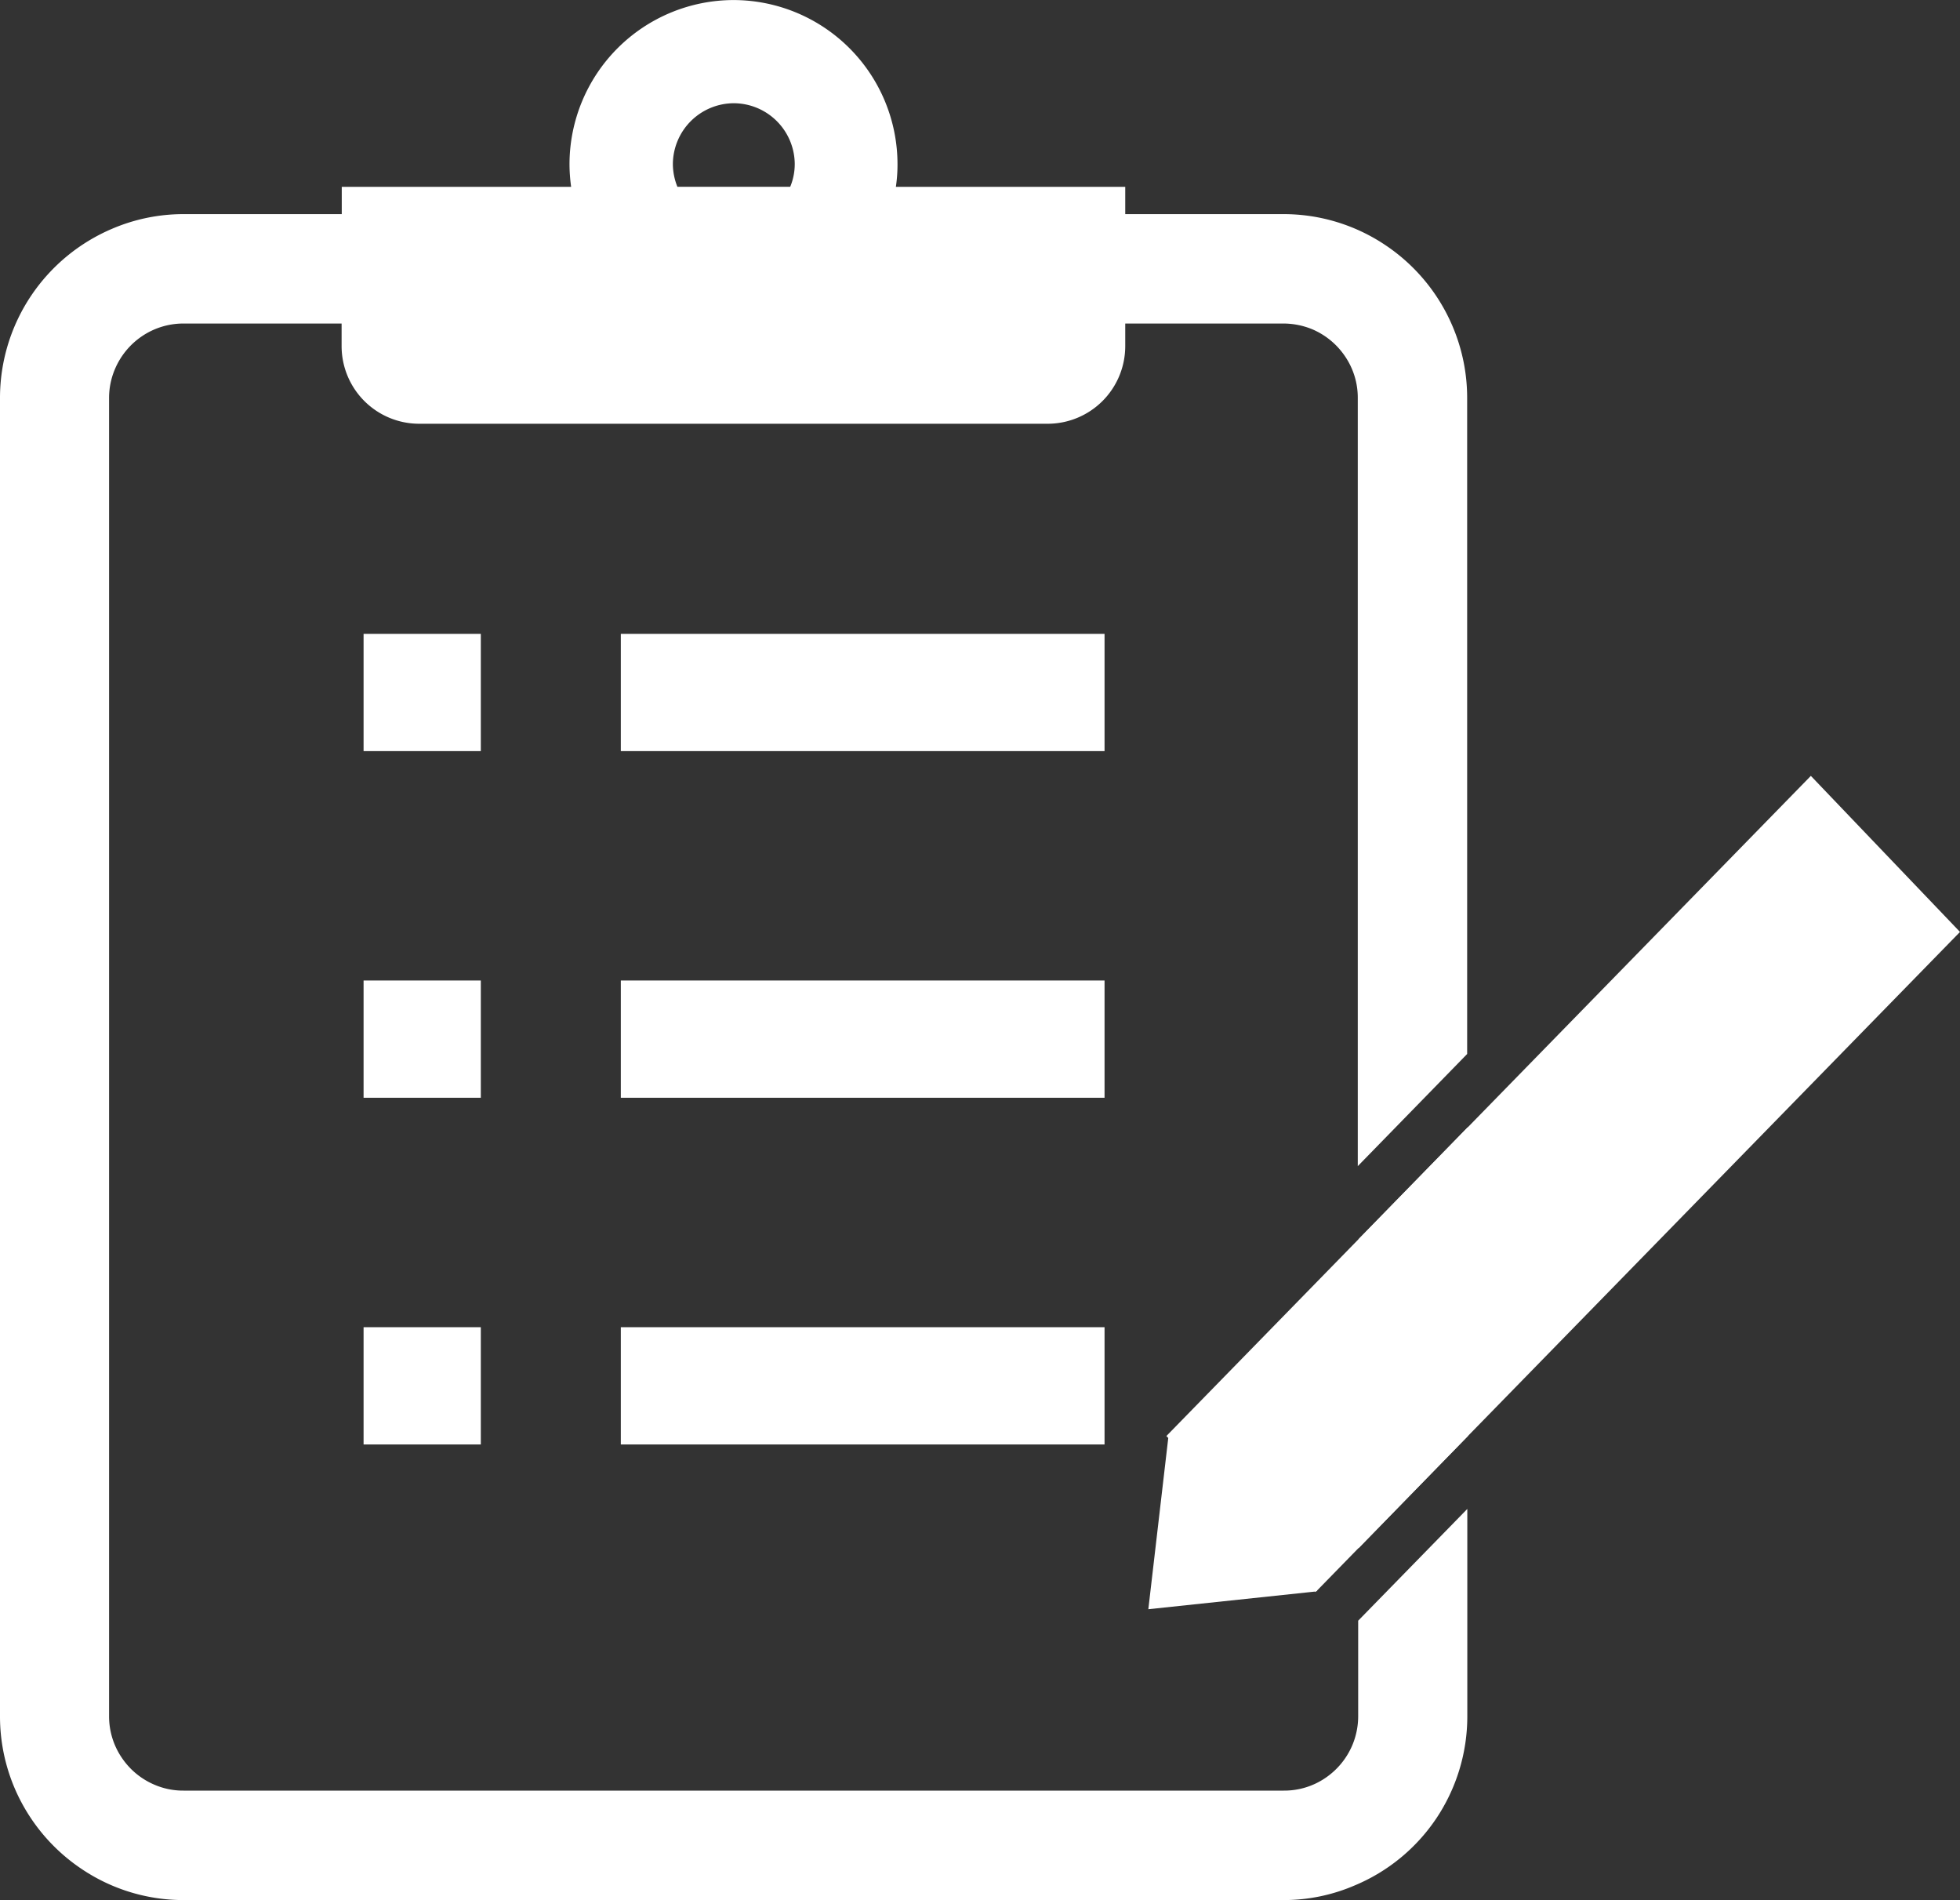
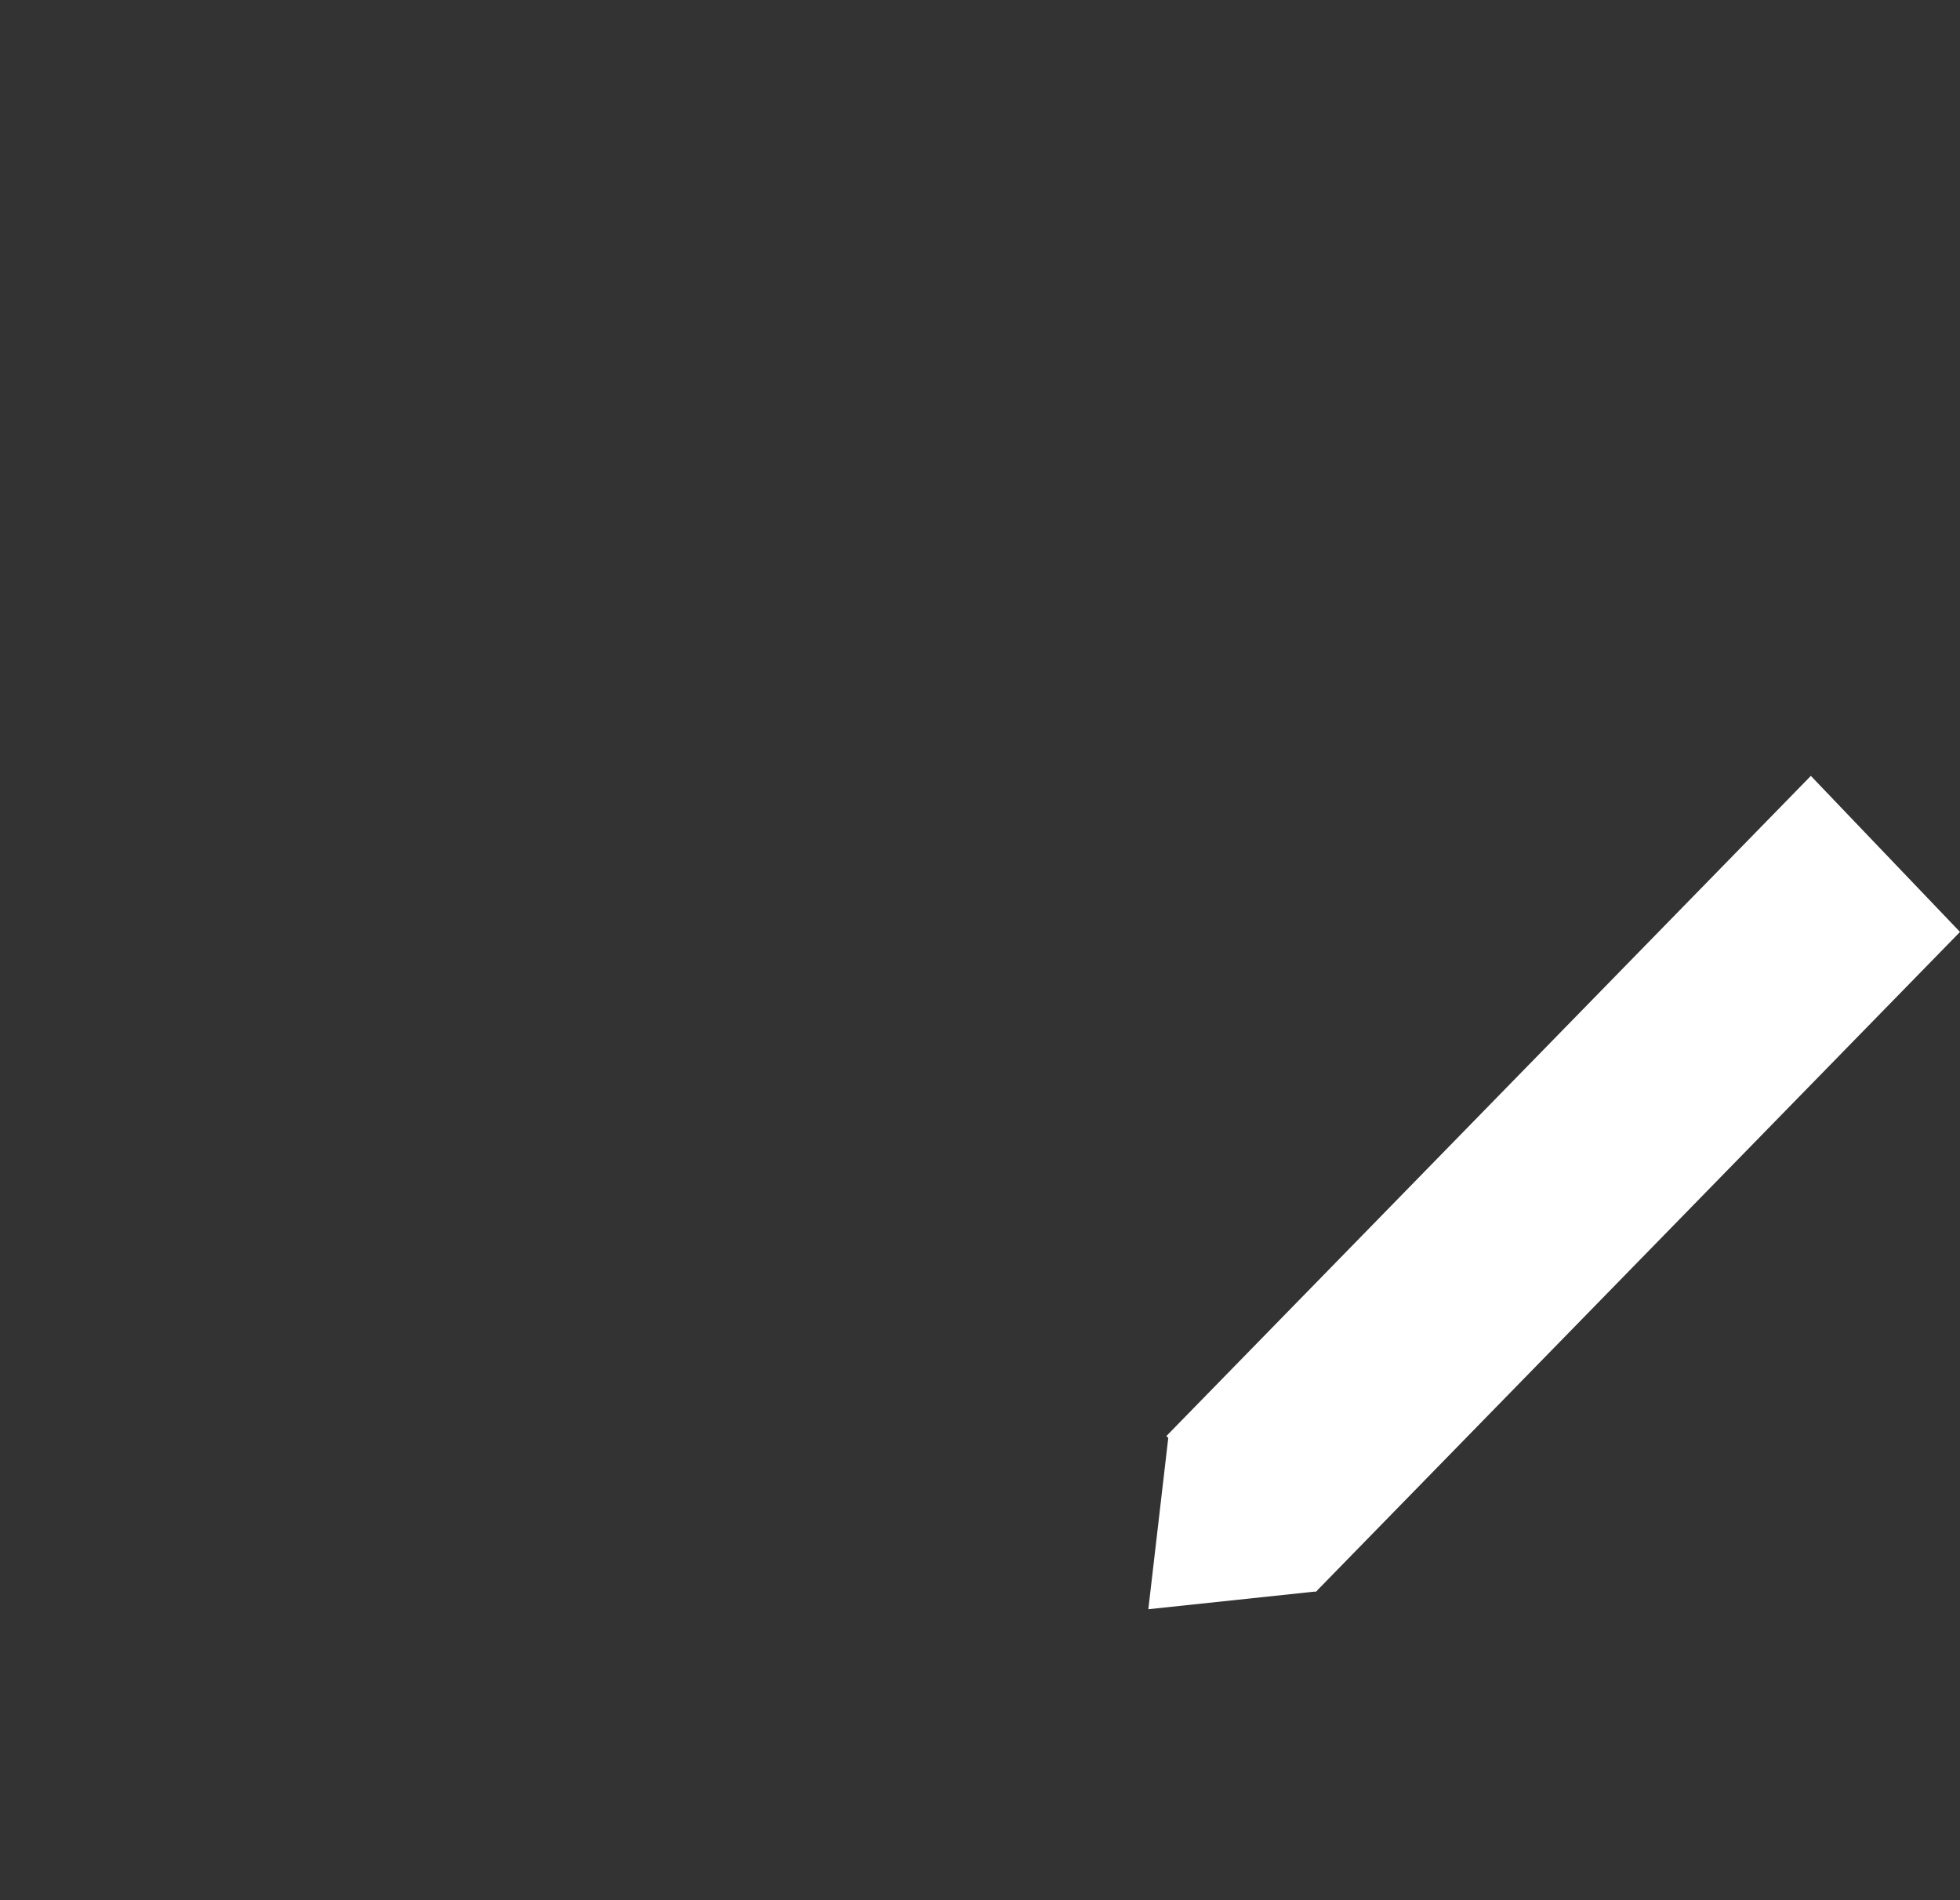
<svg xmlns="http://www.w3.org/2000/svg" width="38.453" height="37.27" viewBox="0 0 38.453 37.27">
  <rect x="0" y="0" width="38.453" height="37.27" fill="#333333" stroke="none" />
  <g transform="translate(-296.999)">
-     <path d="M-402.788-9835.363h-21.583a3.573,3.573,0,0,1-2.017-.617,3.617,3.617,0,0,1-1.306-1.583,3.59,3.59,0,0,1-.285-1.405v-25.857a3.6,3.6,0,0,1,.617-2.017,3.619,3.619,0,0,1,1.588-1.306,3.551,3.551,0,0,1,1.4-.285h3.1v-.535h4.5a3.279,3.279,0,0,1-.032-.445,3.223,3.223,0,0,1,3.219-3.219,3.221,3.221,0,0,1,3.216,3.219,2.959,2.959,0,0,1-.032.445h4.5v.535h3.1a3.582,3.582,0,0,1,2.017.617,3.608,3.608,0,0,1,1.306,1.586,3.588,3.588,0,0,1,.285,1.4v12.871l-2.146,2.2v-15.068a1.438,1.438,0,0,0-.25-.817,1.47,1.47,0,0,0-.642-.53,1.494,1.494,0,0,0-.57-.113h-3.1v.445a1.523,1.523,0,0,1-1.521,1.521h-12.332a1.523,1.523,0,0,1-1.521-1.521v-.445h-3.1a1.449,1.449,0,0,0-.818.25,1.467,1.467,0,0,0-.528.642,1.438,1.438,0,0,0-.116.569v25.857a1.441,1.441,0,0,0,.25.815,1.458,1.458,0,0,0,.644.53,1.421,1.421,0,0,0,.567.114h21.583a1.434,1.434,0,0,0,.818-.248,1.468,1.468,0,0,0,.53-.645,1.47,1.47,0,0,0,.114-.567v-1.866l0-.007,2.141-2.192v4.065a3.6,3.6,0,0,1-.617,2.018,3.592,3.592,0,0,1-1.588,1.3A3.518,3.518,0,0,1-402.788-9835.363Zm-10.79-35.245a1.2,1.2,0,0,0-1.2,1.194,1.2,1.2,0,0,0,.089.445h2.213a1.164,1.164,0,0,0,.089-.445A1.2,1.2,0,0,0-413.578-9870.608Zm12.252,28.342v-6.06l2.146-2.2v6.06l-2.144,2.2Zm-4.983-2.034h-9.49v-2.3h9.49v2.3Zm-12.237,0h-2.3v-2.3h2.3v2.3Zm12.237-6.8h-9.49v-2.3h9.49v2.3Zm-12.237,0h-2.3v-2.3h2.3v2.3Zm12.237-6.8h-9.49v-2.3h9.49v2.3Zm-12.237,0h-2.3v-2.3h2.3v2.3Z" transform="translate(724.978 9872.633)" fill="#fff" />
    <path d="M.383,12.987l-.037-.038L12.99,0l2.926,3.061L3.3,15.982l.008.008-.018,0-.018.018L3.259,16l-3.267.346Z" transform="translate(319.536 15.219)" fill="#fff" />
  </g>
</svg>